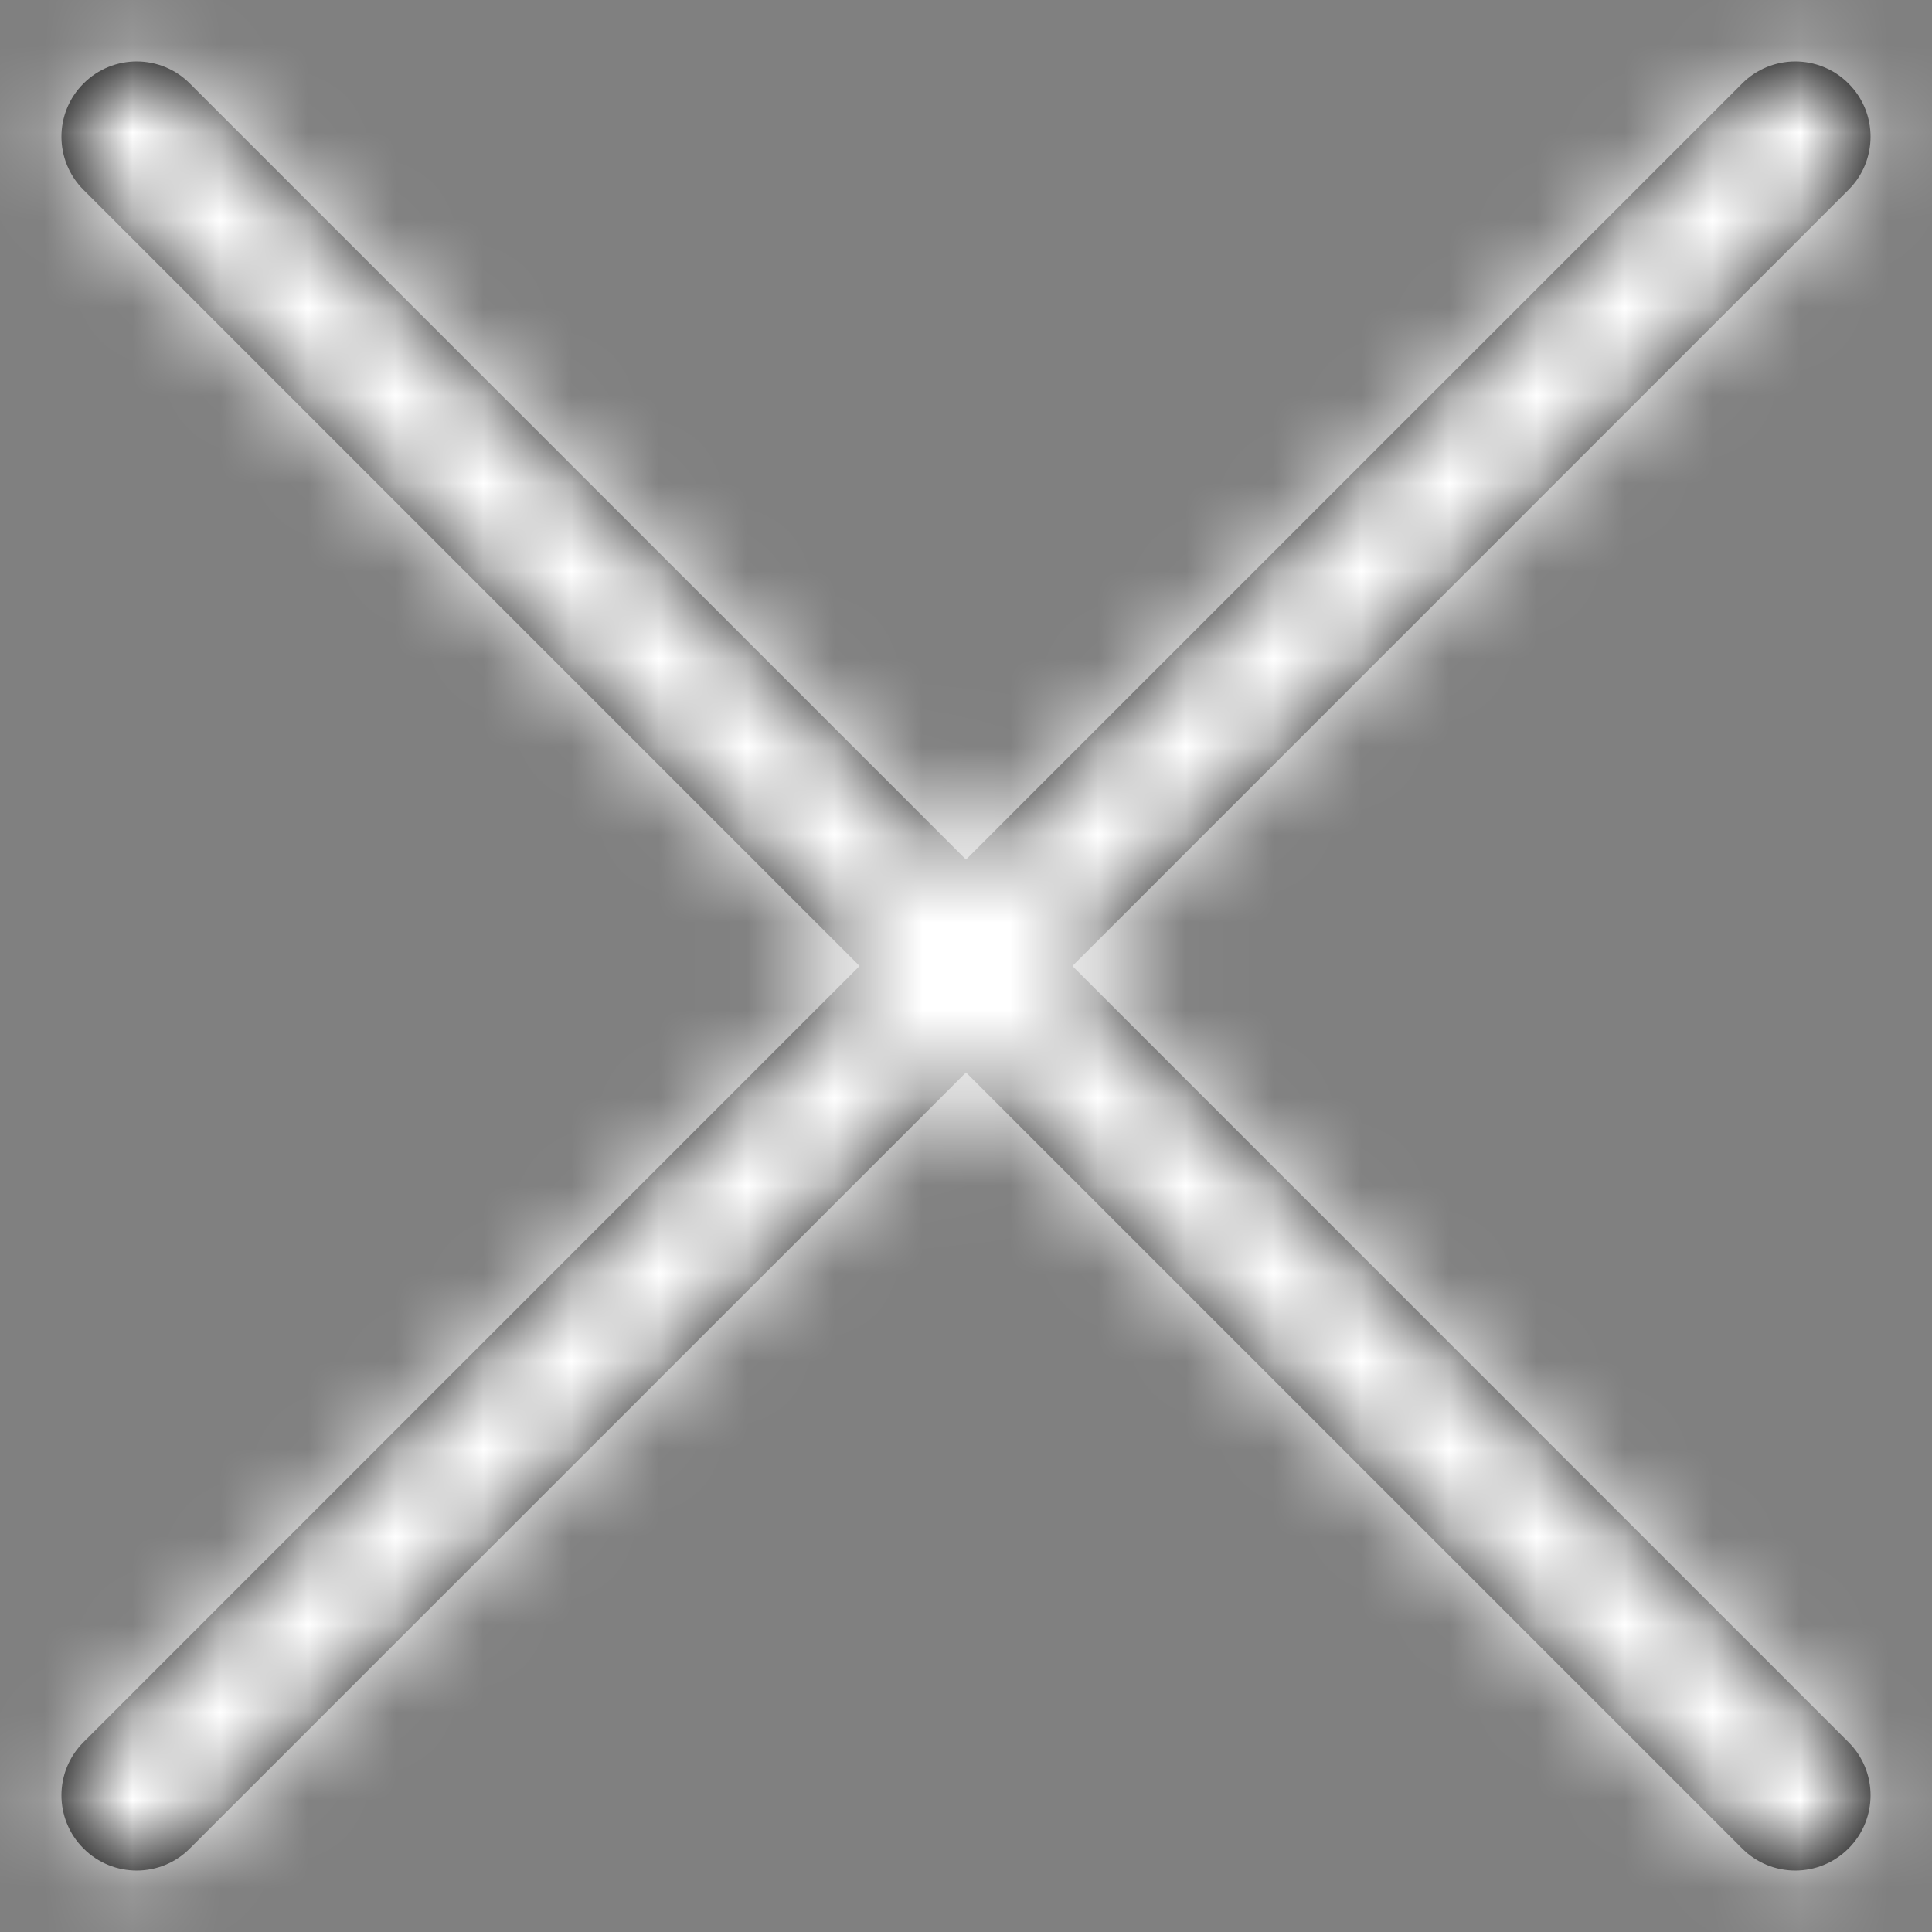
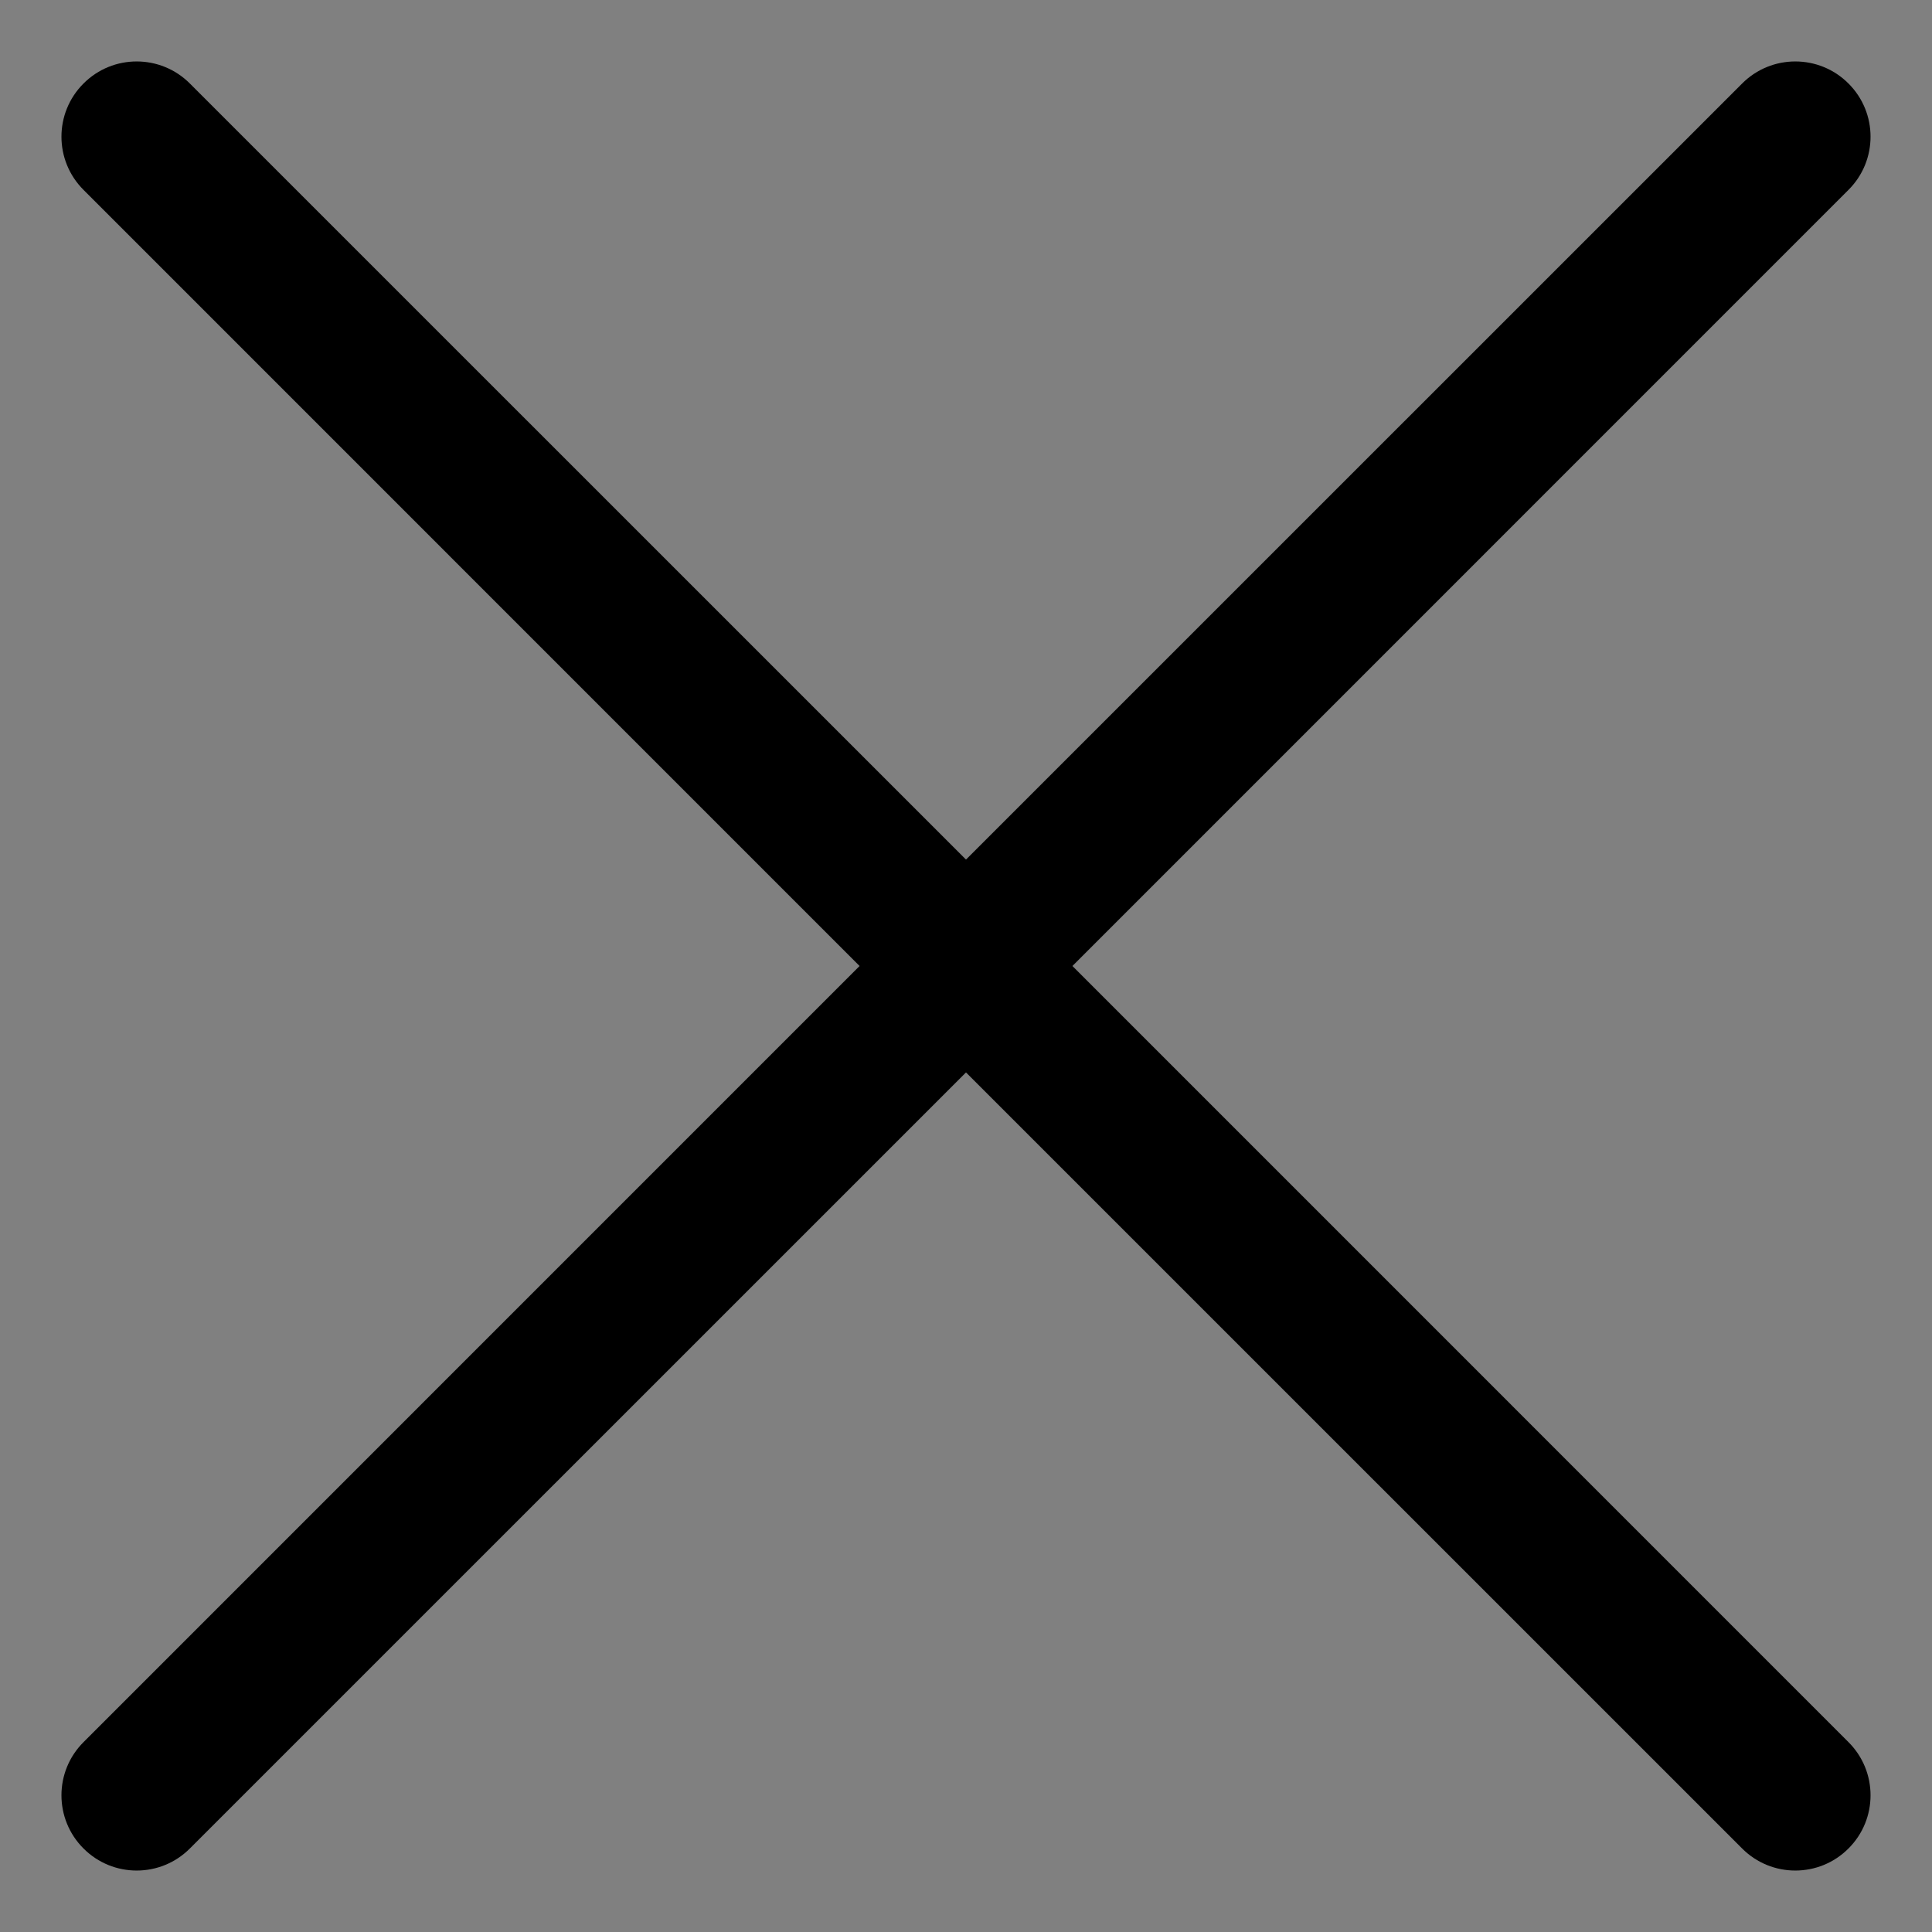
<svg xmlns="http://www.w3.org/2000/svg" xmlns:xlink="http://www.w3.org/1999/xlink" width="22px" height="22px" viewBox="0 0 22 22" version="1.1">
  <rect x="0" y="0" width="22" height="22" fill="#808080" stroke="none" />
  <title>icon/close</title>
  <desc>Created with Sketch.</desc>
  <defs>
    <path d="M26.049,5.951 C26.384,6.285 26.384,6.828 26.049,7.162 L17.212,16 L26.049,24.838 C26.384,25.172 26.384,25.715 26.049,26.049 C25.715,26.384 25.172,26.384 24.838,26.049 L16,17.212 L7.162,26.049 C6.828,26.384 6.285,26.384 5.951,26.049 C5.616,25.715 5.616,25.172 5.951,24.838 L14.788,16 L5.951,7.162 C5.616,6.828 5.616,6.285 5.951,5.951 C6.285,5.616 6.828,5.616 7.162,5.951 L16,14.788 L24.838,5.951 C25.172,5.616 25.715,5.616 26.049,5.951 Z" id="path-1" />
  </defs>
  <g id="Desktop" stroke="none" stroke-width="1" fill="none" fill-rule="evenodd">
    <g id="8.-01/Seleccion-Resumen" transform="translate(-1549, -69)">
      <g id="icon/close" transform="translate(1544, 64)">
        <mask id="mask-2" fill="white">
          <use xlink:href="#path-1" />
        </mask>
        <use id="Combined-Shape" fill="#000000" fill-rule="nonzero" xlink:href="#path-1" />
        <g id="color/white" mask="url(#mask-2)" fill="#FFFFFF" fill-rule="nonzero">
-           <rect id="Rectangle" x="0" y="0" width="32" height="32" />
-         </g>
+           </g>
      </g>
    </g>
  </g>
</svg>